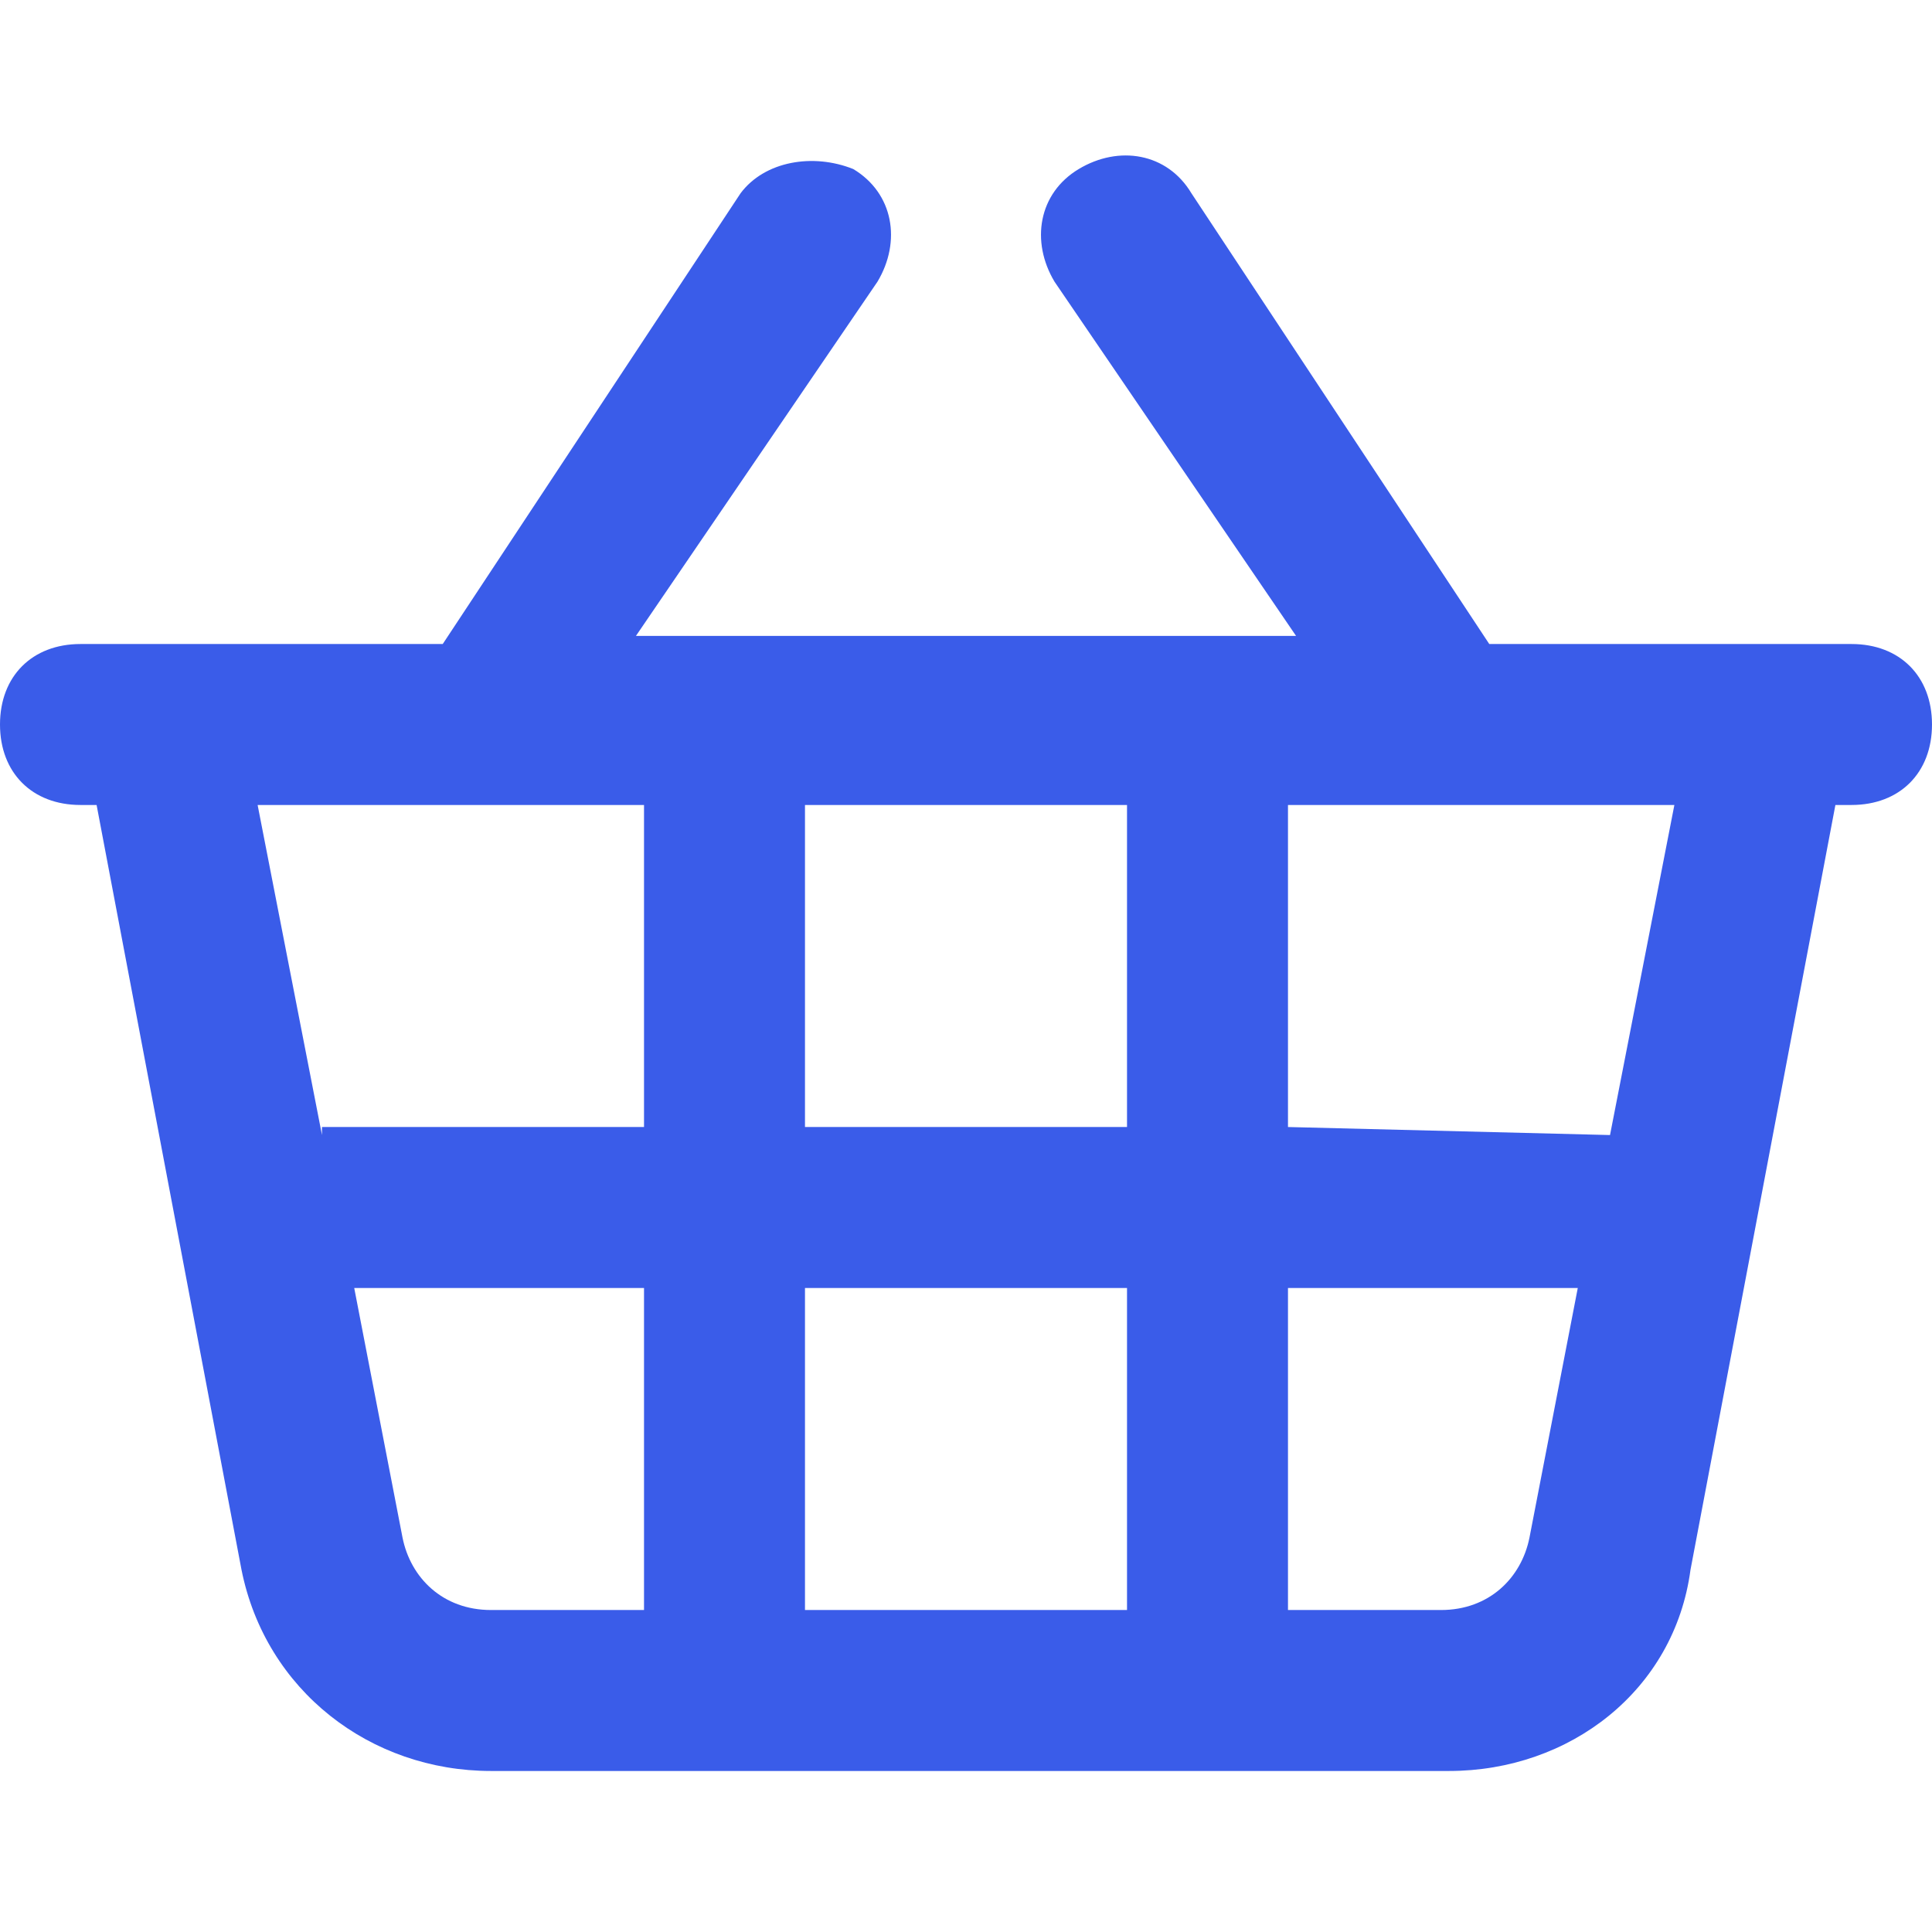
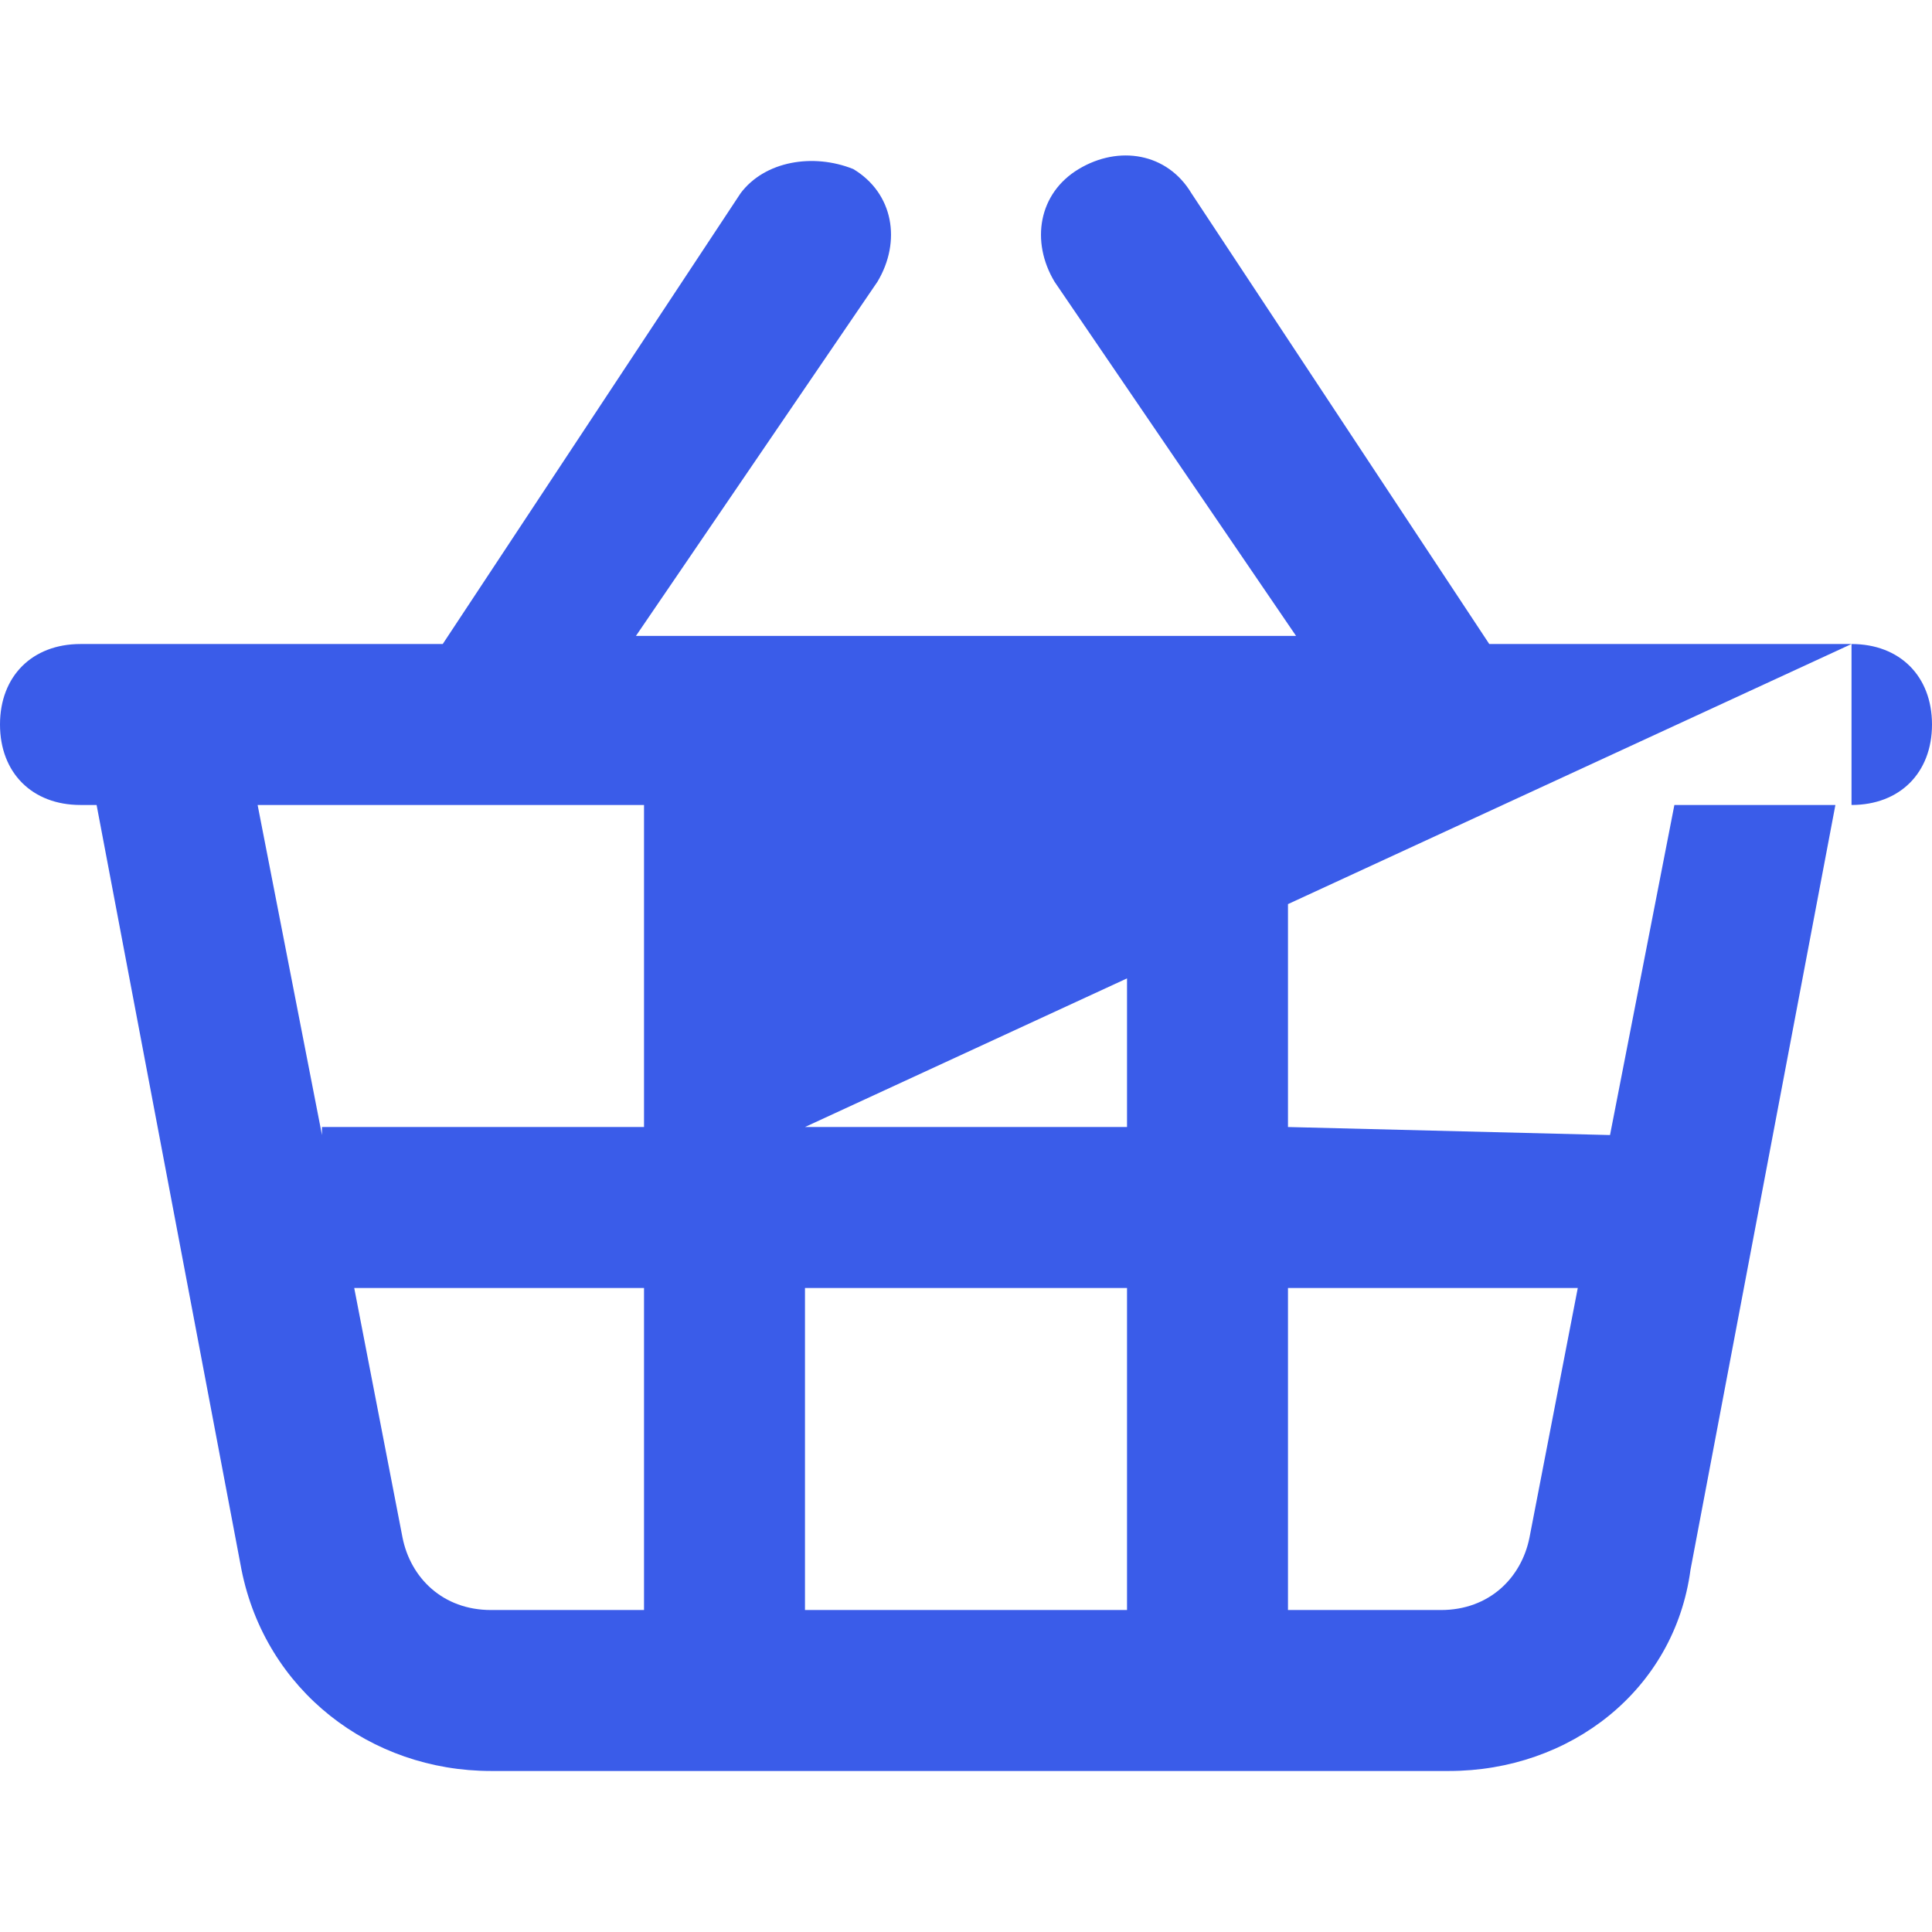
<svg xmlns="http://www.w3.org/2000/svg" width="32" height="32" viewBox="0 0 32 32" fill="none">
-   <path d="M30.667 10.667H24.667L19.733 3.2C19.333 2.533 18.533 2.4 17.867 2.8C17.2 3.2 17.067 4 17.467 4.667L21.467 10.533H10.533L14.533 4.667C14.933 4 14.8 3.2 14.133 2.8C13.467 2.533 12.667 2.667 12.267 3.2L7.333 10.667H1.333C0.533 10.667 0 11.2 0 12C0 12.8 0.533 13.333 1.333 13.333H1.6L4 26C4.4 28 6.133 29.333 8.133 29.333H24C26 29.333 27.733 28 28 26L30.4 13.333H30.667C31.467 13.333 32 12.8 32 12C32 11.2 31.467 10.667 30.667 10.667ZM13.333 18.667V13.333H18.667V18.667H13.333ZM18.667 21.333V26.667H13.333V21.333H18.667ZM4.267 13.333H10.667V18.667H5.333V18.8L4.267 13.333ZM6.667 25.467L5.867 21.333H10.667V26.667H8.133C7.333 26.667 6.8 26.133 6.667 25.467ZM23.867 26.667H21.333V21.333H26.133L25.333 25.467C25.2 26.133 24.667 26.667 23.867 26.667ZM26.667 18.8L21.333 18.667V13.333H27.733L26.667 18.8Z" fill="#3A5CE9" />
+   <path d="M30.667 10.667H24.667L19.733 3.2C19.333 2.533 18.533 2.4 17.867 2.8C17.2 3.2 17.067 4 17.467 4.667L21.467 10.533H10.533L14.533 4.667C14.933 4 14.8 3.2 14.133 2.8C13.467 2.533 12.667 2.667 12.267 3.2L7.333 10.667H1.333C0.533 10.667 0 11.2 0 12C0 12.8 0.533 13.333 1.333 13.333H1.6L4 26C4.4 28 6.133 29.333 8.133 29.333H24C26 29.333 27.733 28 28 26L30.4 13.333H30.667C31.467 13.333 32 12.8 32 12C32 11.2 31.467 10.667 30.667 10.667ZV13.333H18.667V18.667H13.333ZM18.667 21.333V26.667H13.333V21.333H18.667ZM4.267 13.333H10.667V18.667H5.333V18.8L4.267 13.333ZM6.667 25.467L5.867 21.333H10.667V26.667H8.133C7.333 26.667 6.8 26.133 6.667 25.467ZM23.867 26.667H21.333V21.333H26.133L25.333 25.467C25.2 26.133 24.667 26.667 23.867 26.667ZM26.667 18.8L21.333 18.667V13.333H27.733L26.667 18.8Z" fill="#3A5CE9" />
</svg>